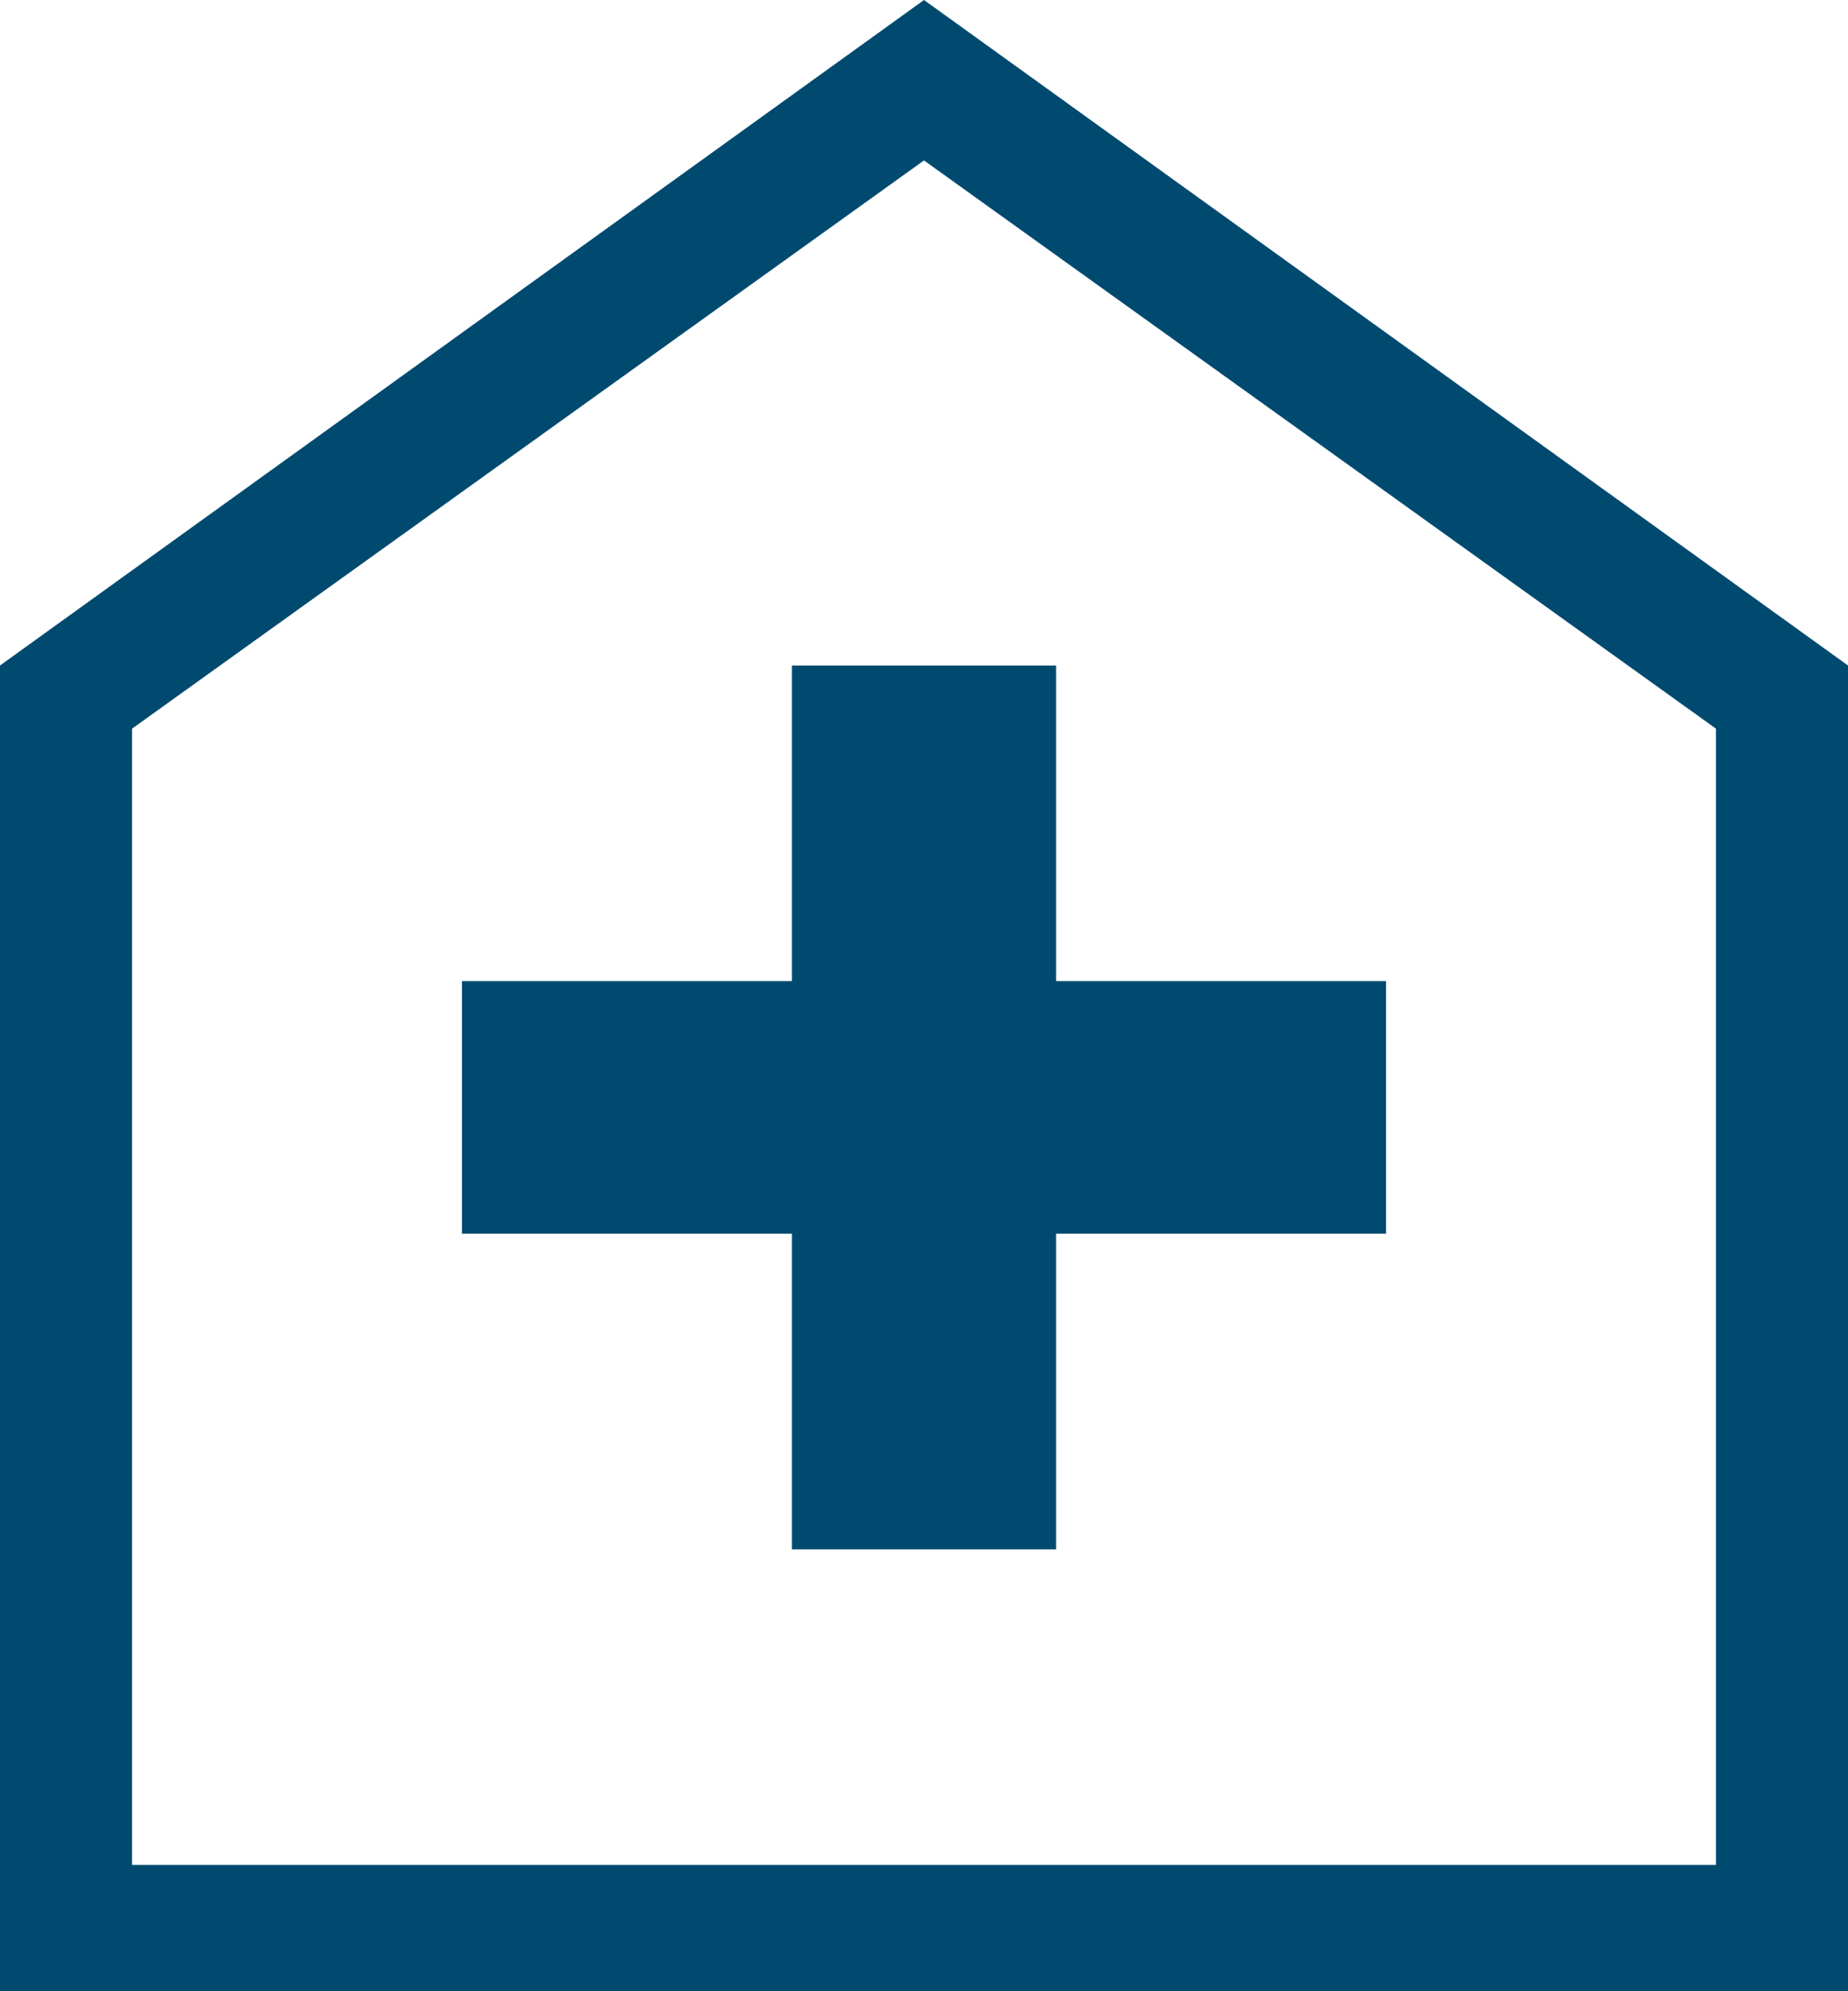
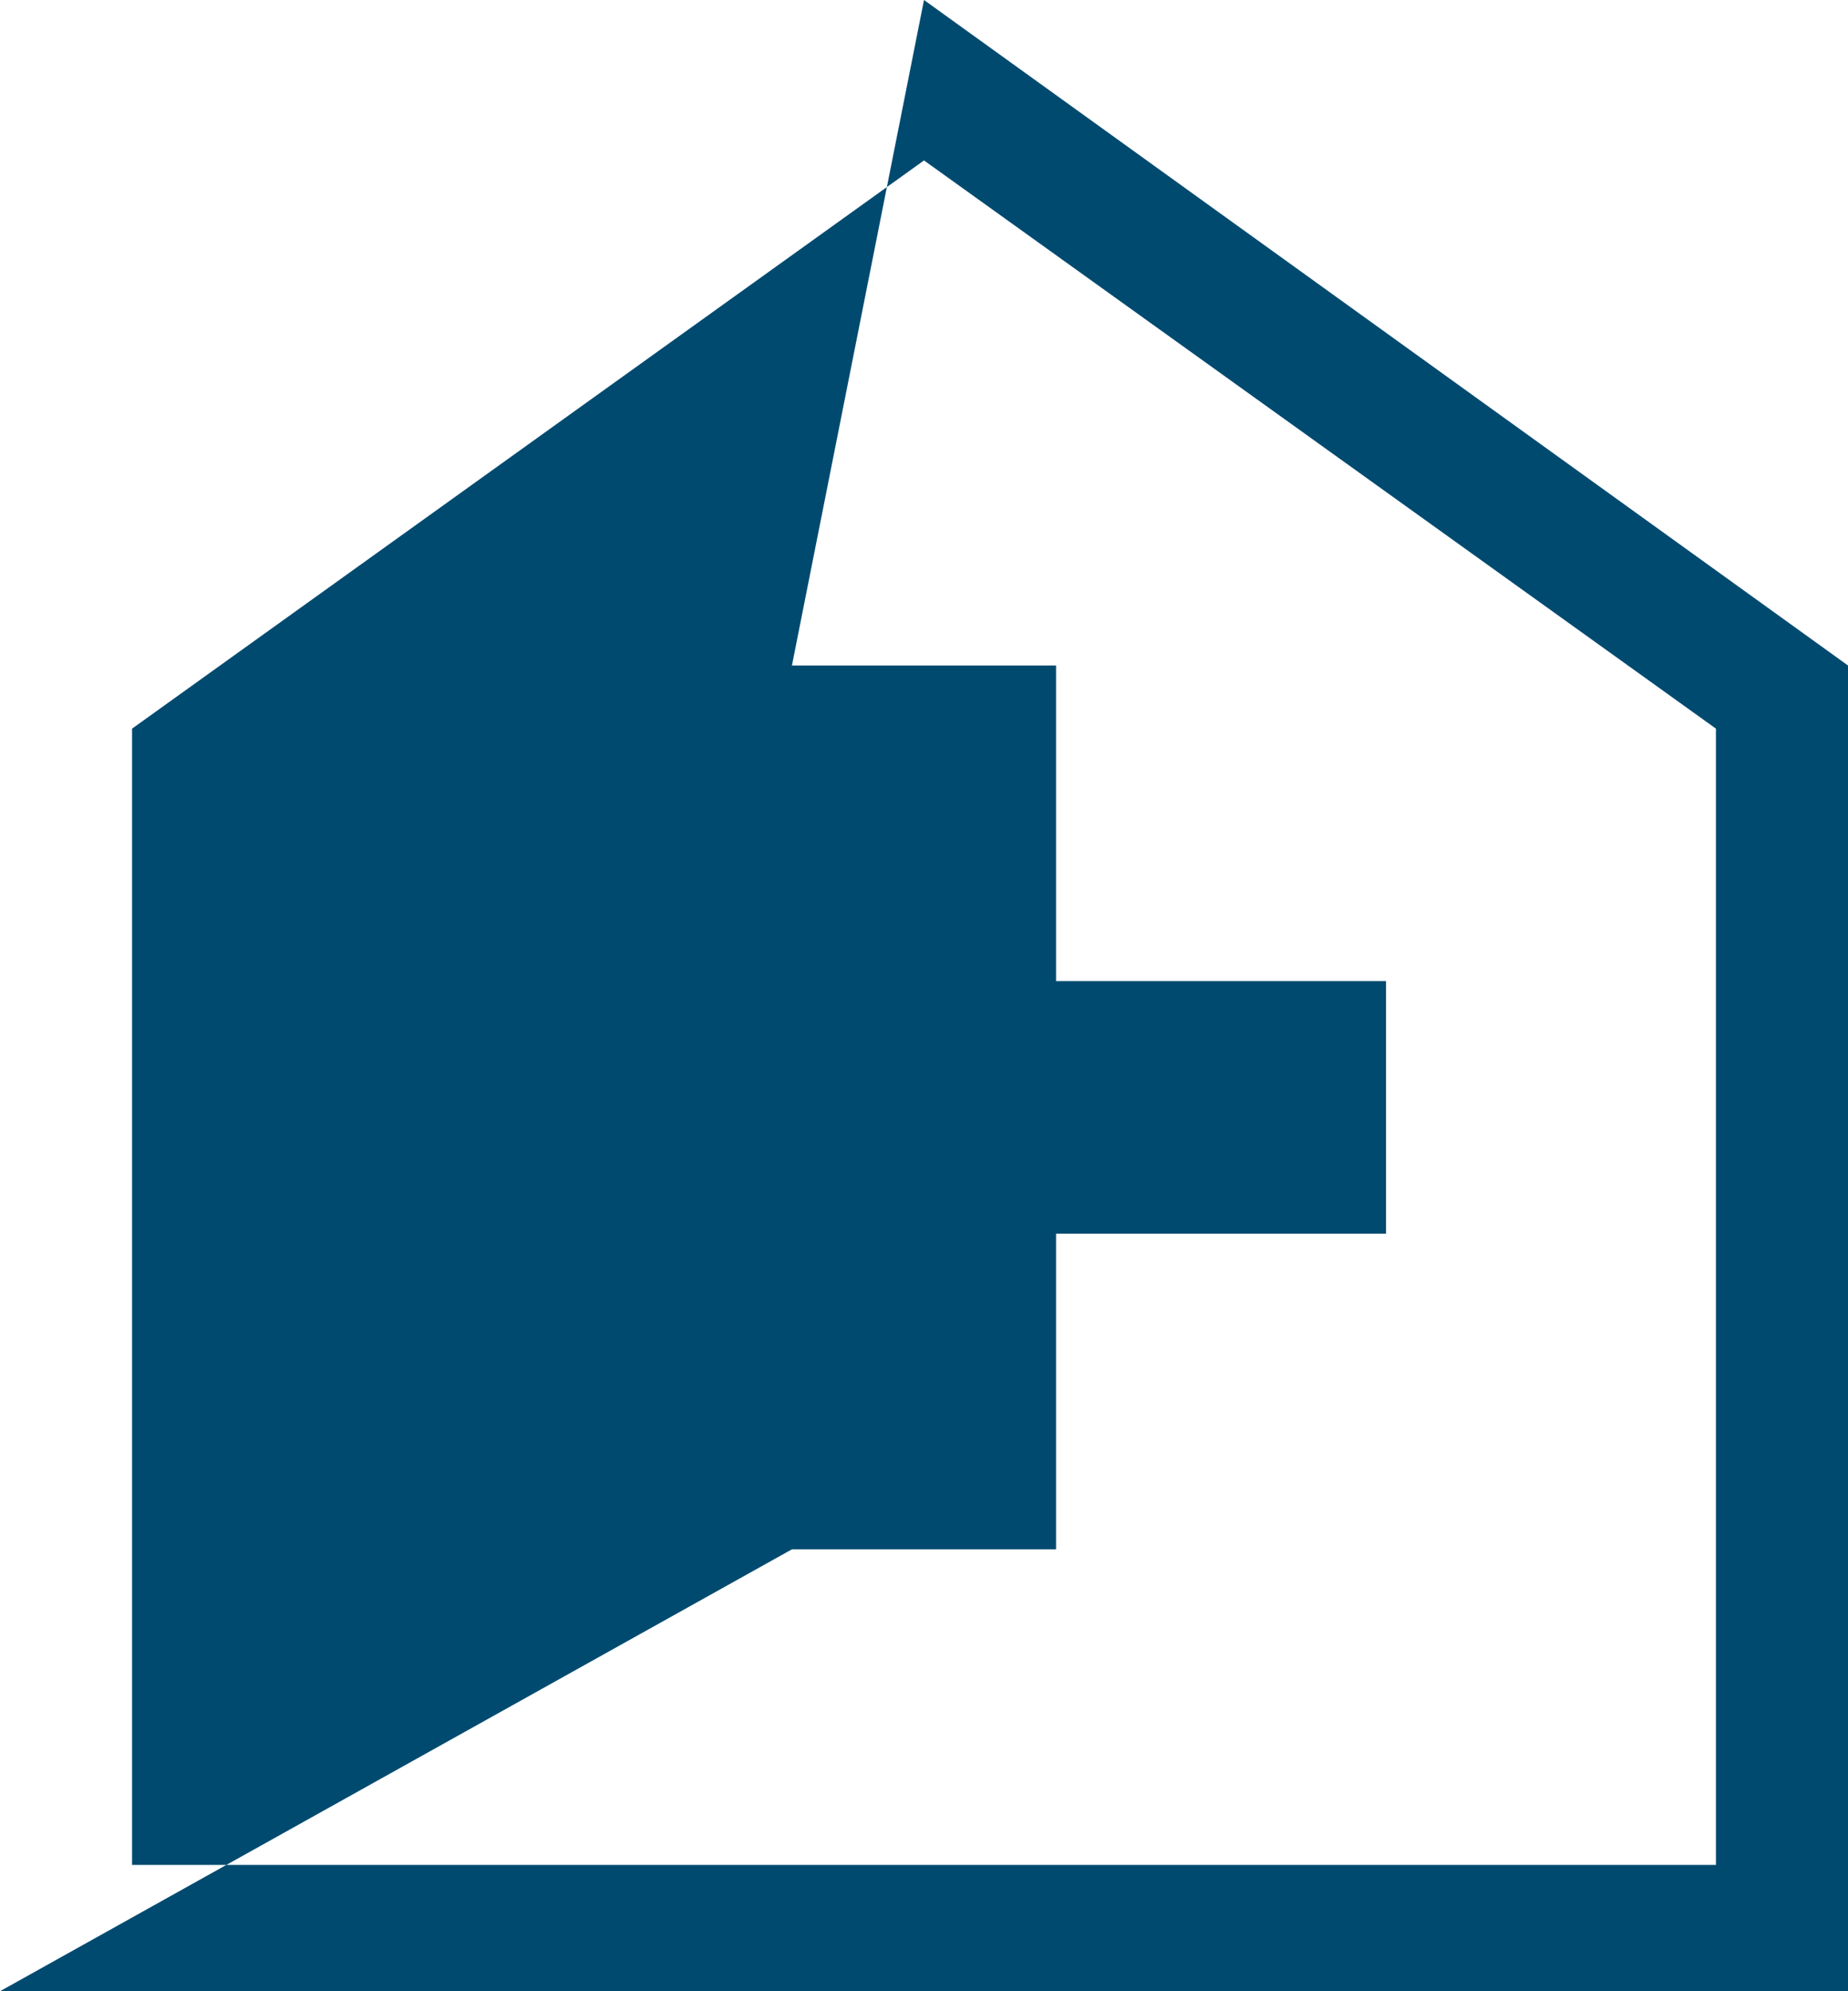
<svg xmlns="http://www.w3.org/2000/svg" width="13" height="14" viewBox="0 0 13 14" fill="none">
-   <path d="M5.571 10.893H7.429V8.674H9.75V6.898H7.429V4.679H5.571V6.898H3.25V8.674H5.571V10.893ZM0 14V4.679L6.5 0L13 4.679V14H0ZM0.929 13.112H12.071V5.123L6.5 1.128L0.929 5.123V13.112Z" fill="#004A70" />
+   <path d="M5.571 10.893H7.429V8.674H9.75V6.898H7.429V4.679H5.571V6.898H3.25V8.674H5.571V10.893ZV4.679L6.5 0L13 4.679V14H0ZM0.929 13.112H12.071V5.123L6.5 1.128L0.929 5.123V13.112Z" fill="#004A70" />
</svg>